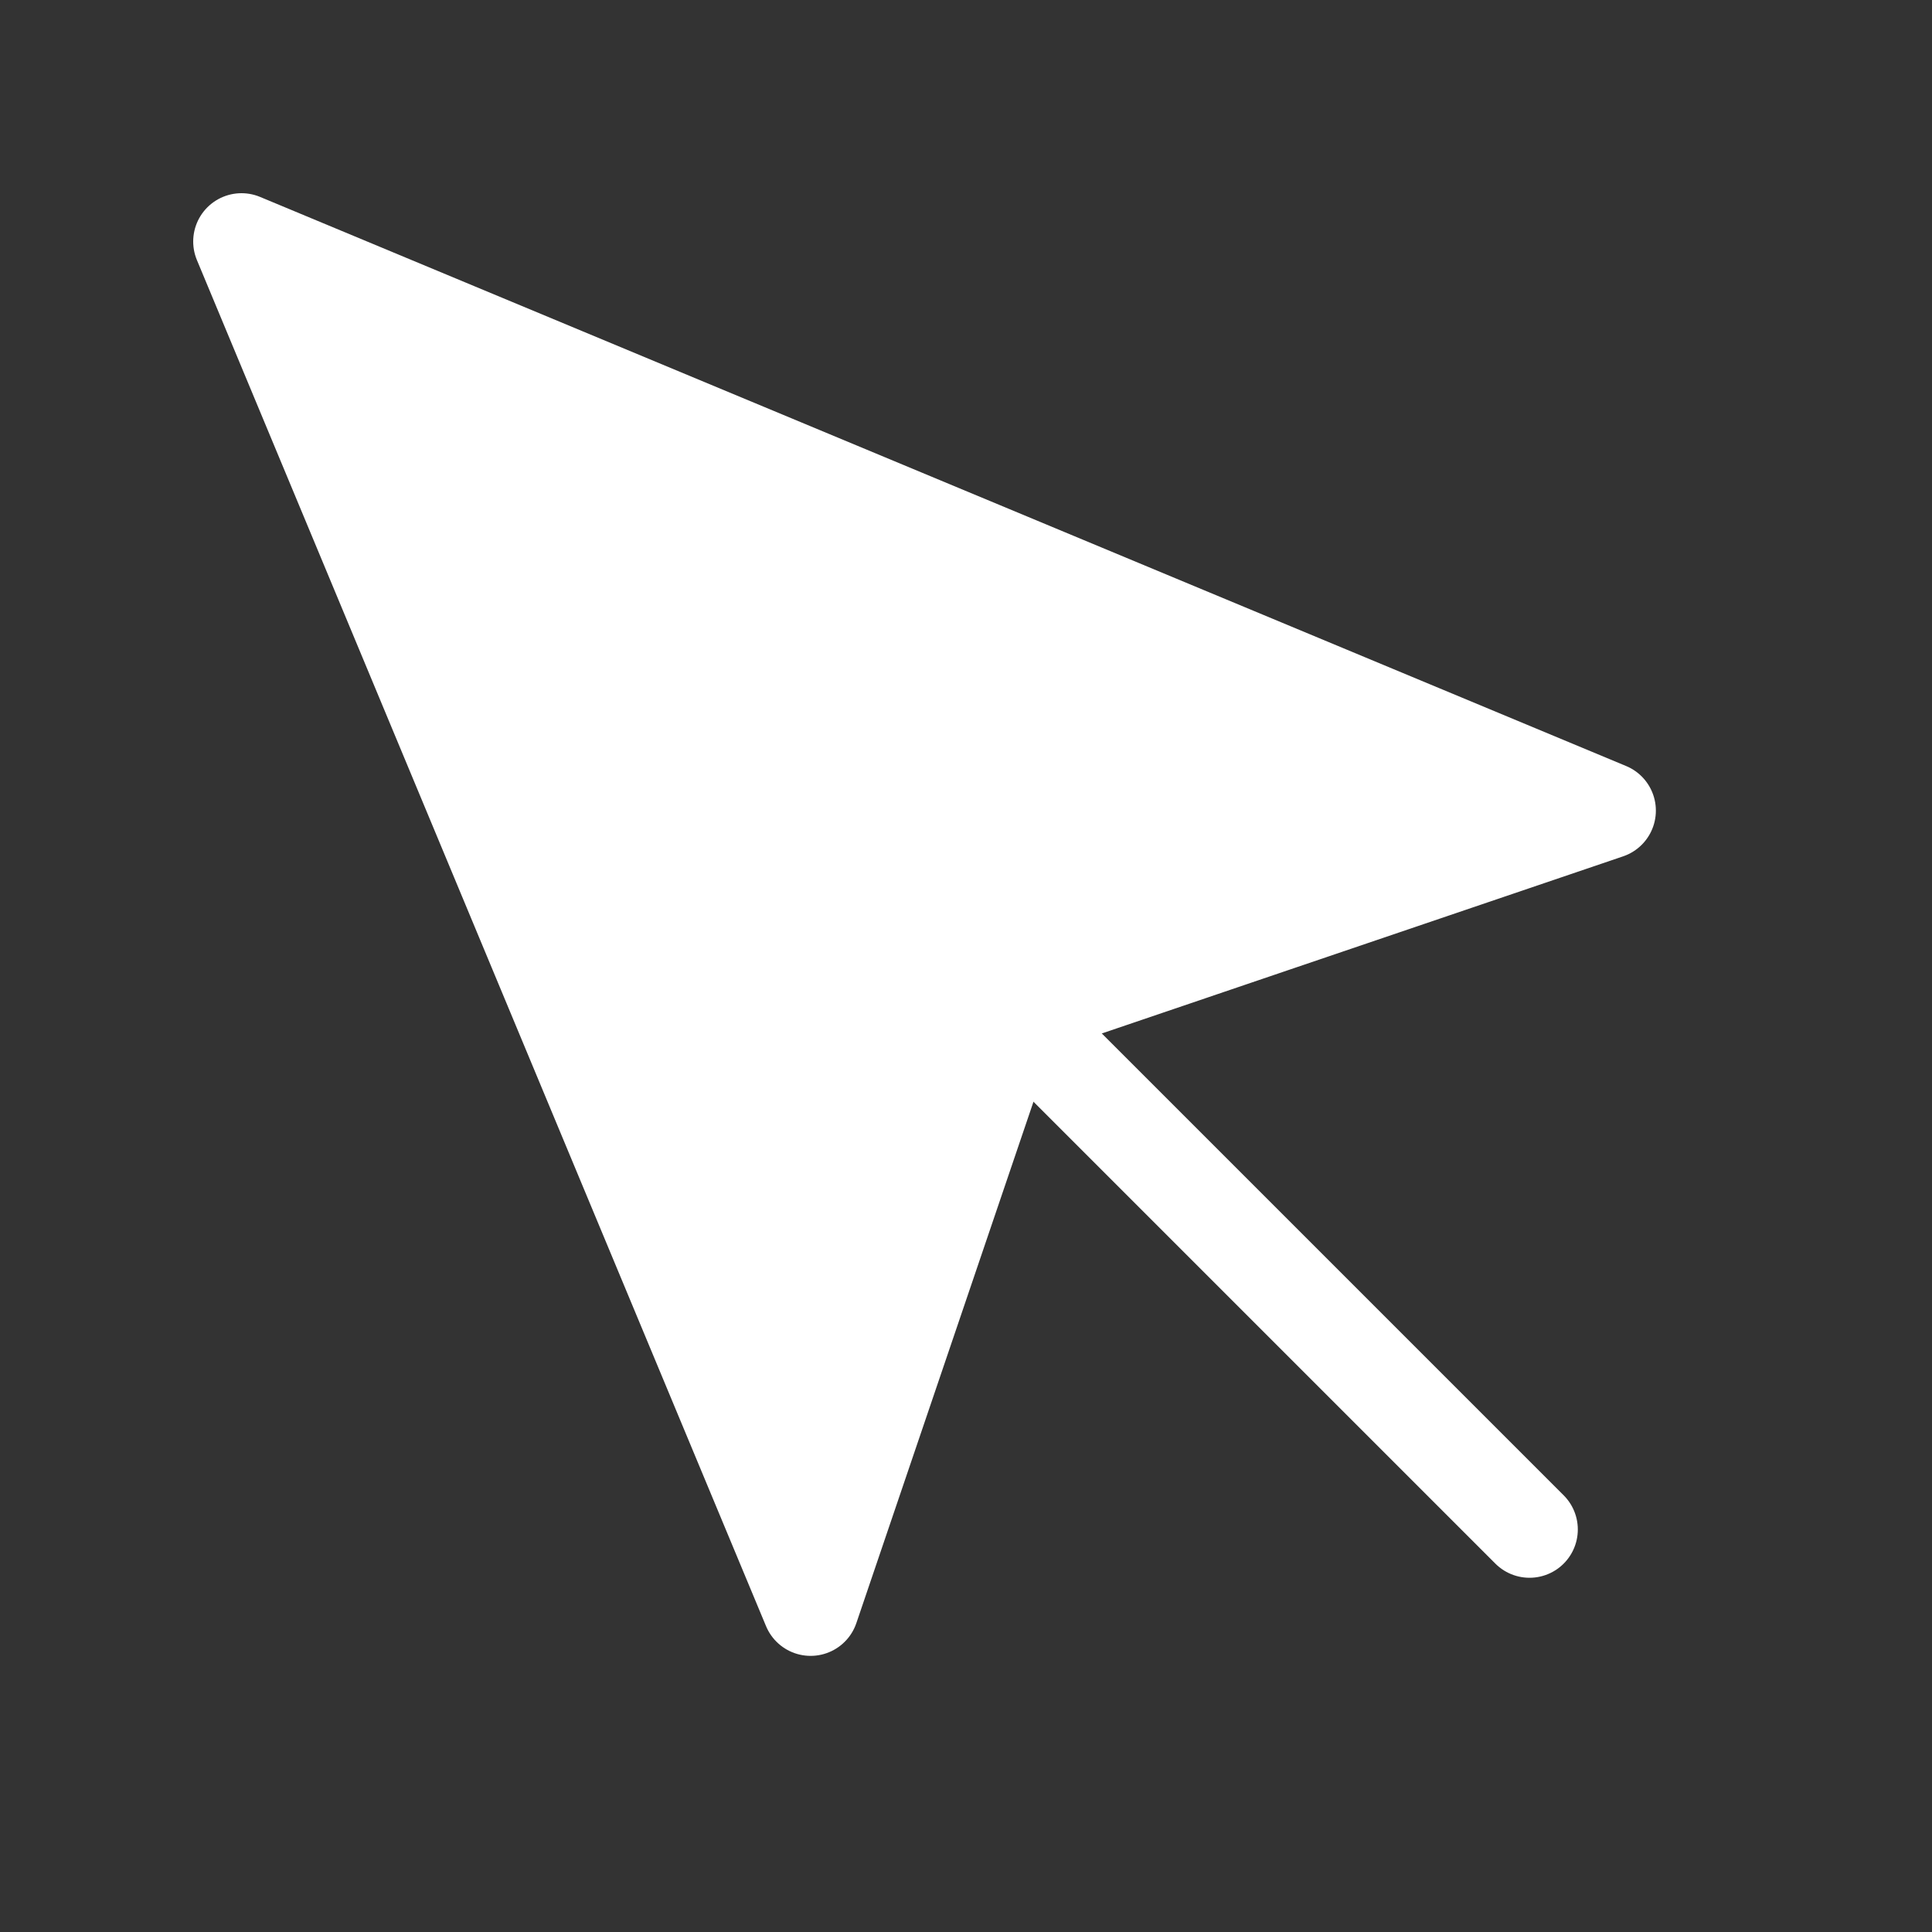
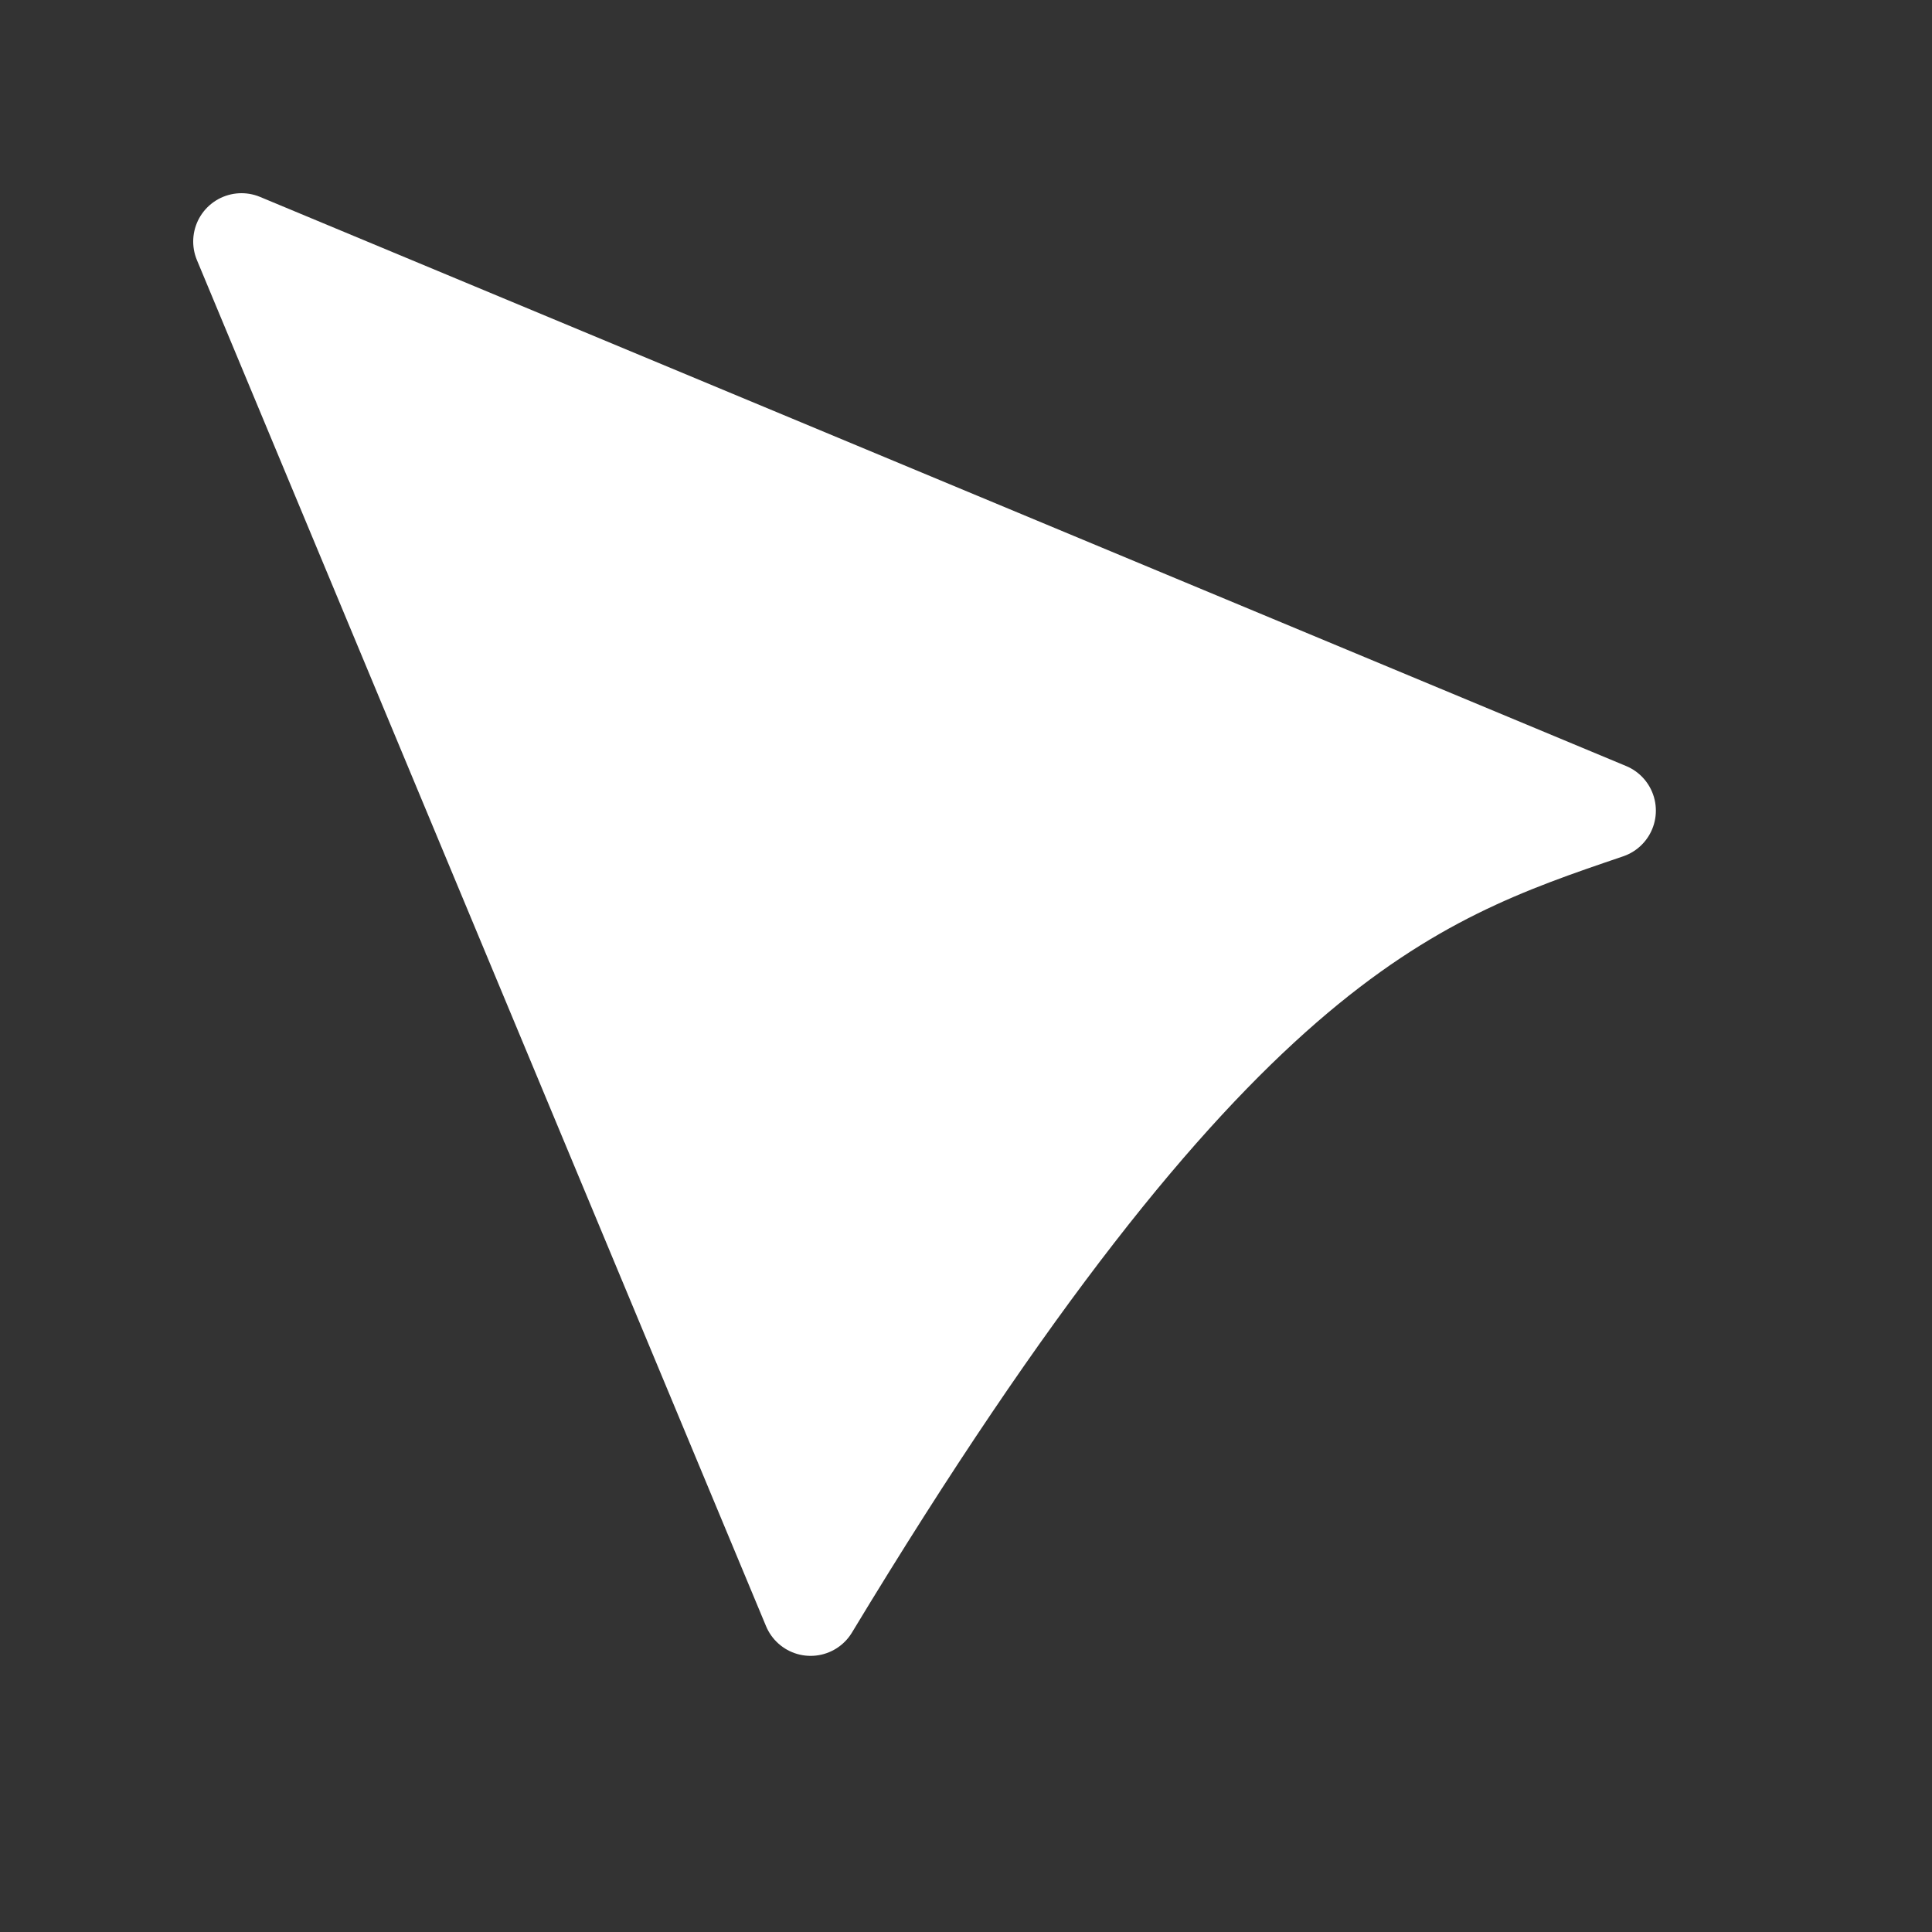
<svg xmlns="http://www.w3.org/2000/svg" viewBox="0 0 40.00 40.00" data-guides="{&quot;vertical&quot;:[],&quot;horizontal&quot;:[]}">
  <rect x="0" y="0" width="40.00" height="40.00" fill="#333333" stroke="none" />
-   <path fill="#ffffff" stroke="white" fill-opacity="1" stroke-width="2" stroke-opacity="1" alignment-baseline="baseline" baseline-shift="baseline" stroke-linecap="round" stroke-linejoin="round" id="tSvg1782f140f64" title="Path 1" d="M5 5C8.928 14.428 12.855 23.855 16.783 33.283C18.178 29.178 19.572 25.072 20.967 20.967C25.072 19.572 29.178 18.178 33.283 16.783C23.855 12.855 14.428 8.928 5 5Z" />
-   <path fill="#ffffff" stroke="white" fill-opacity="1" stroke-width="2" stroke-opacity="1" alignment-baseline="baseline" baseline-shift="baseline" stroke-linecap="round" stroke-linejoin="round" id="tSvg11ba0664693" title="Path 2" d="M21.667 21.666C25 25 28.334 28.333 31.667 31.666" />
+   <path fill="#ffffff" stroke="white" fill-opacity="1" stroke-width="2" stroke-opacity="1" alignment-baseline="baseline" baseline-shift="baseline" stroke-linecap="round" stroke-linejoin="round" id="tSvg1782f140f64" title="Path 1" d="M5 5C8.928 14.428 12.855 23.855 16.783 33.283C25.072 19.572 29.178 18.178 33.283 16.783C23.855 12.855 14.428 8.928 5 5Z" />
  <defs />
</svg>